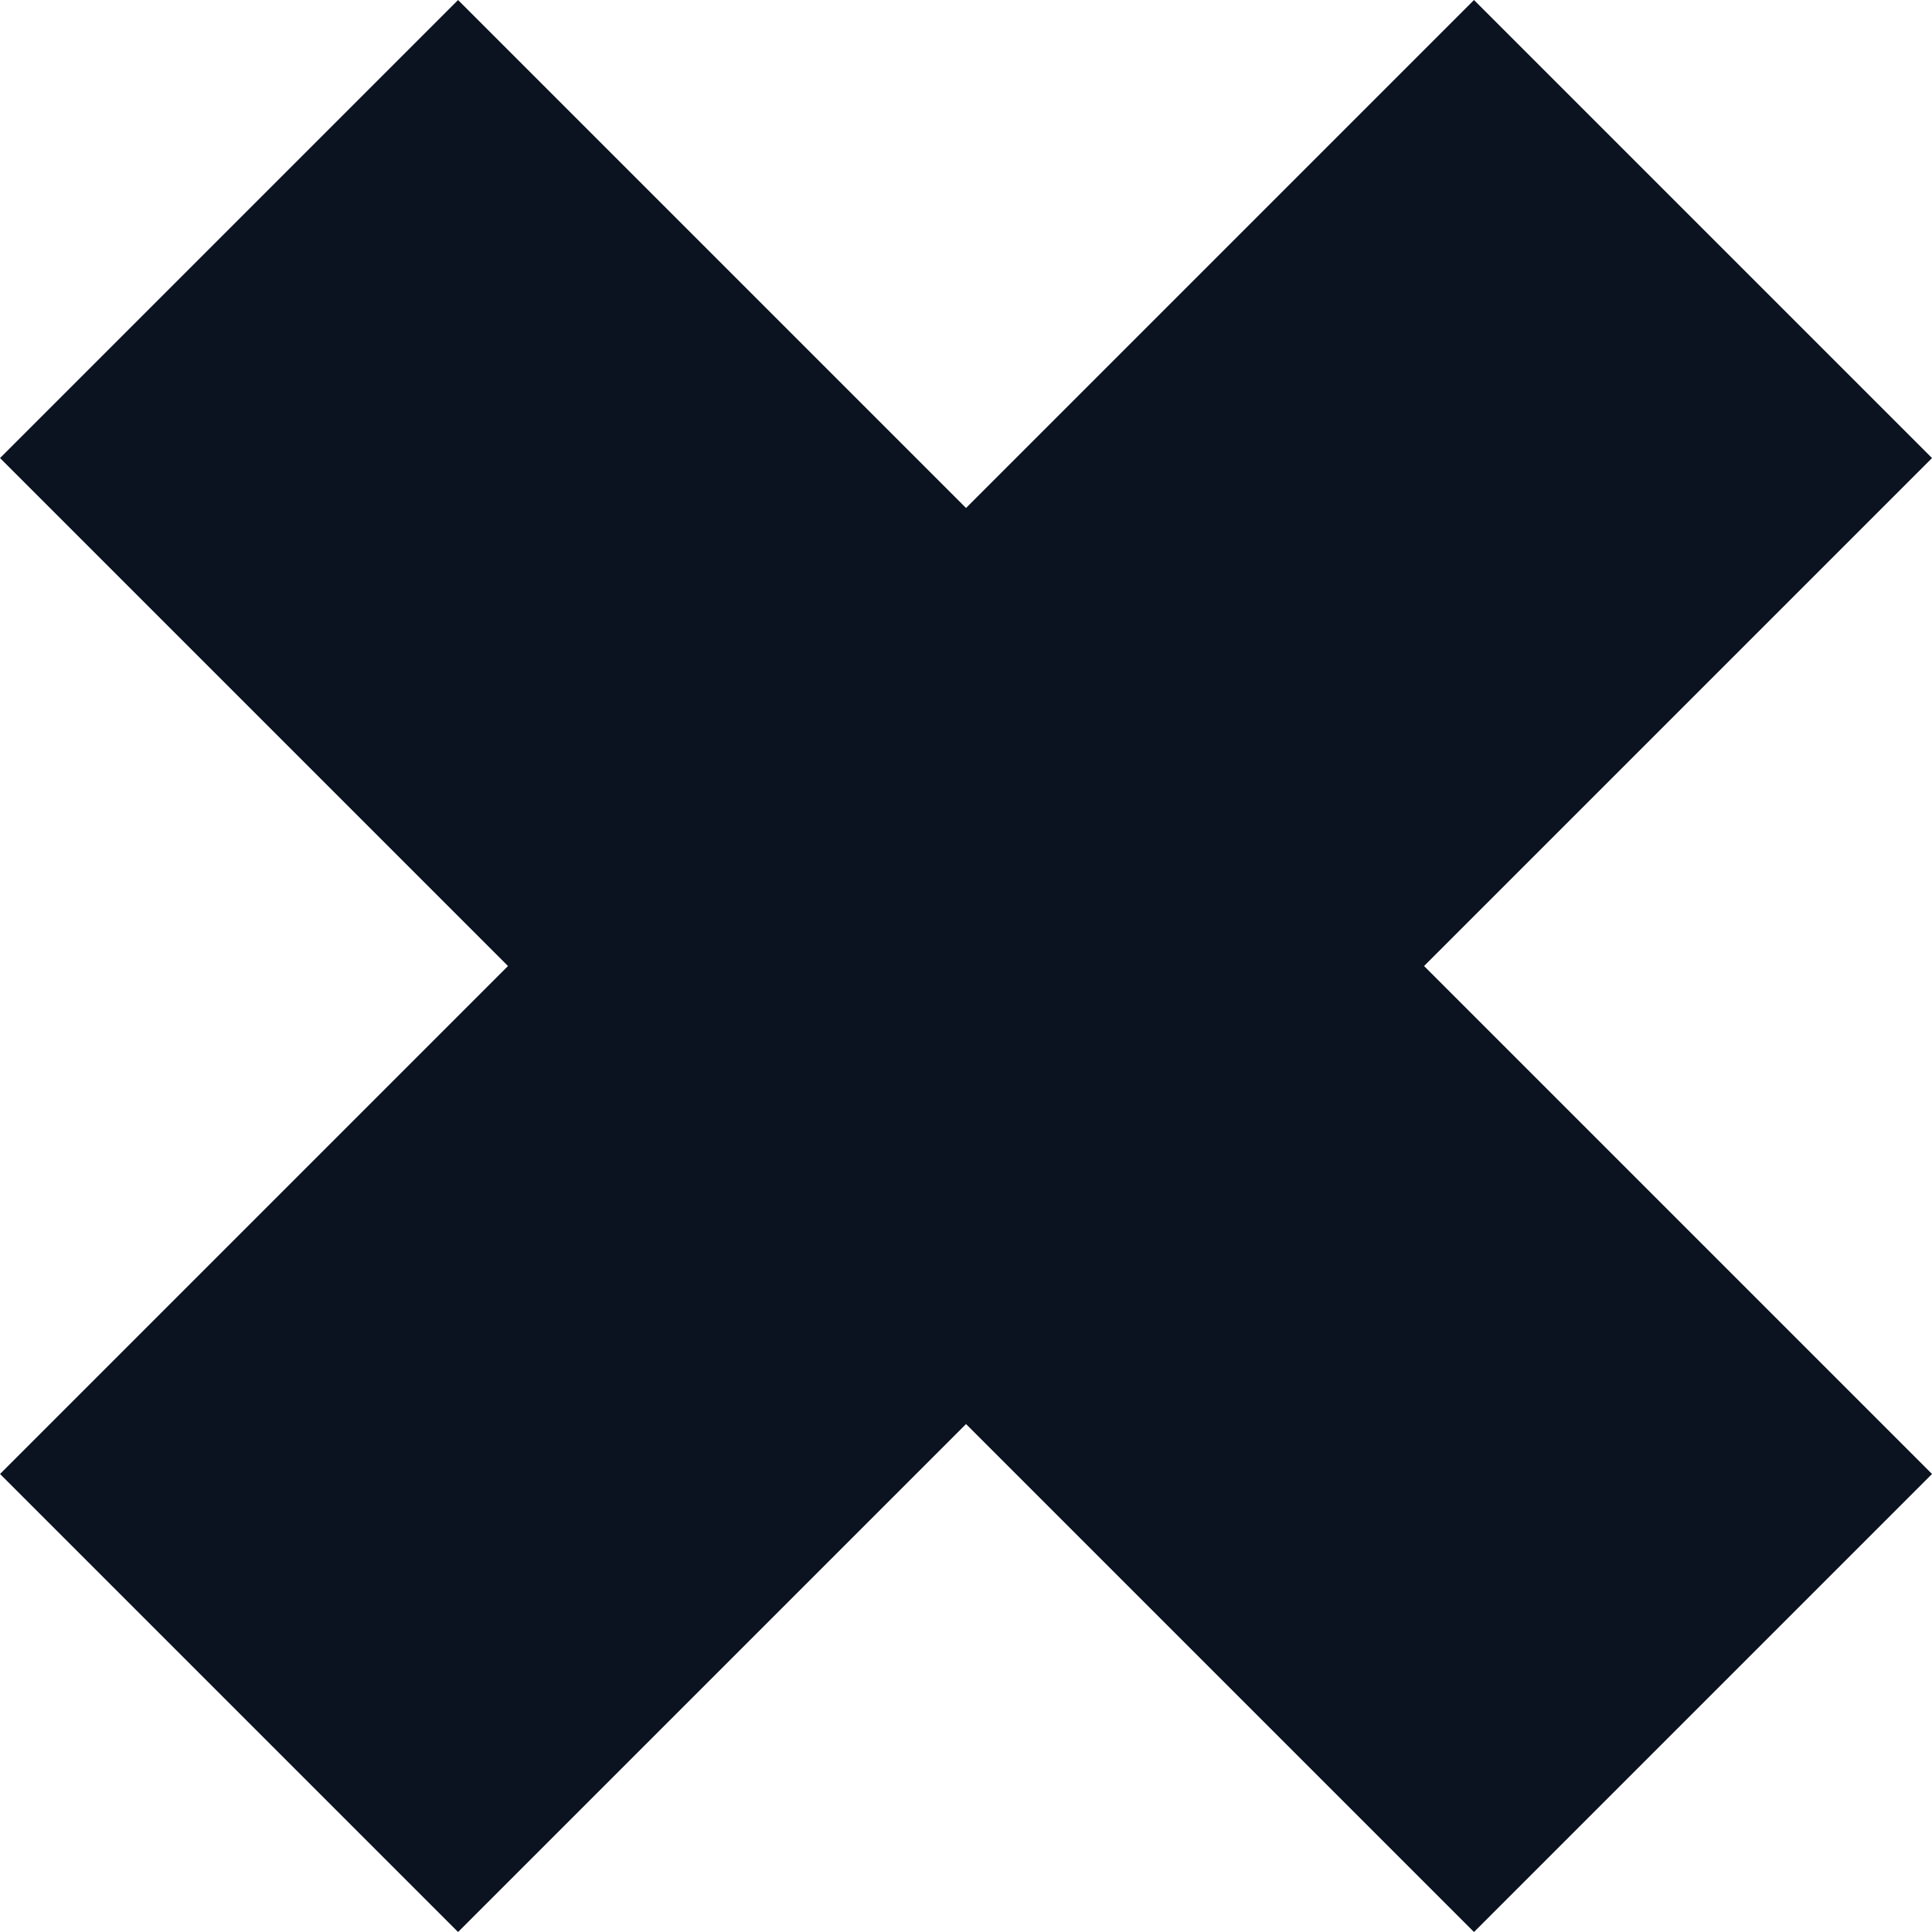
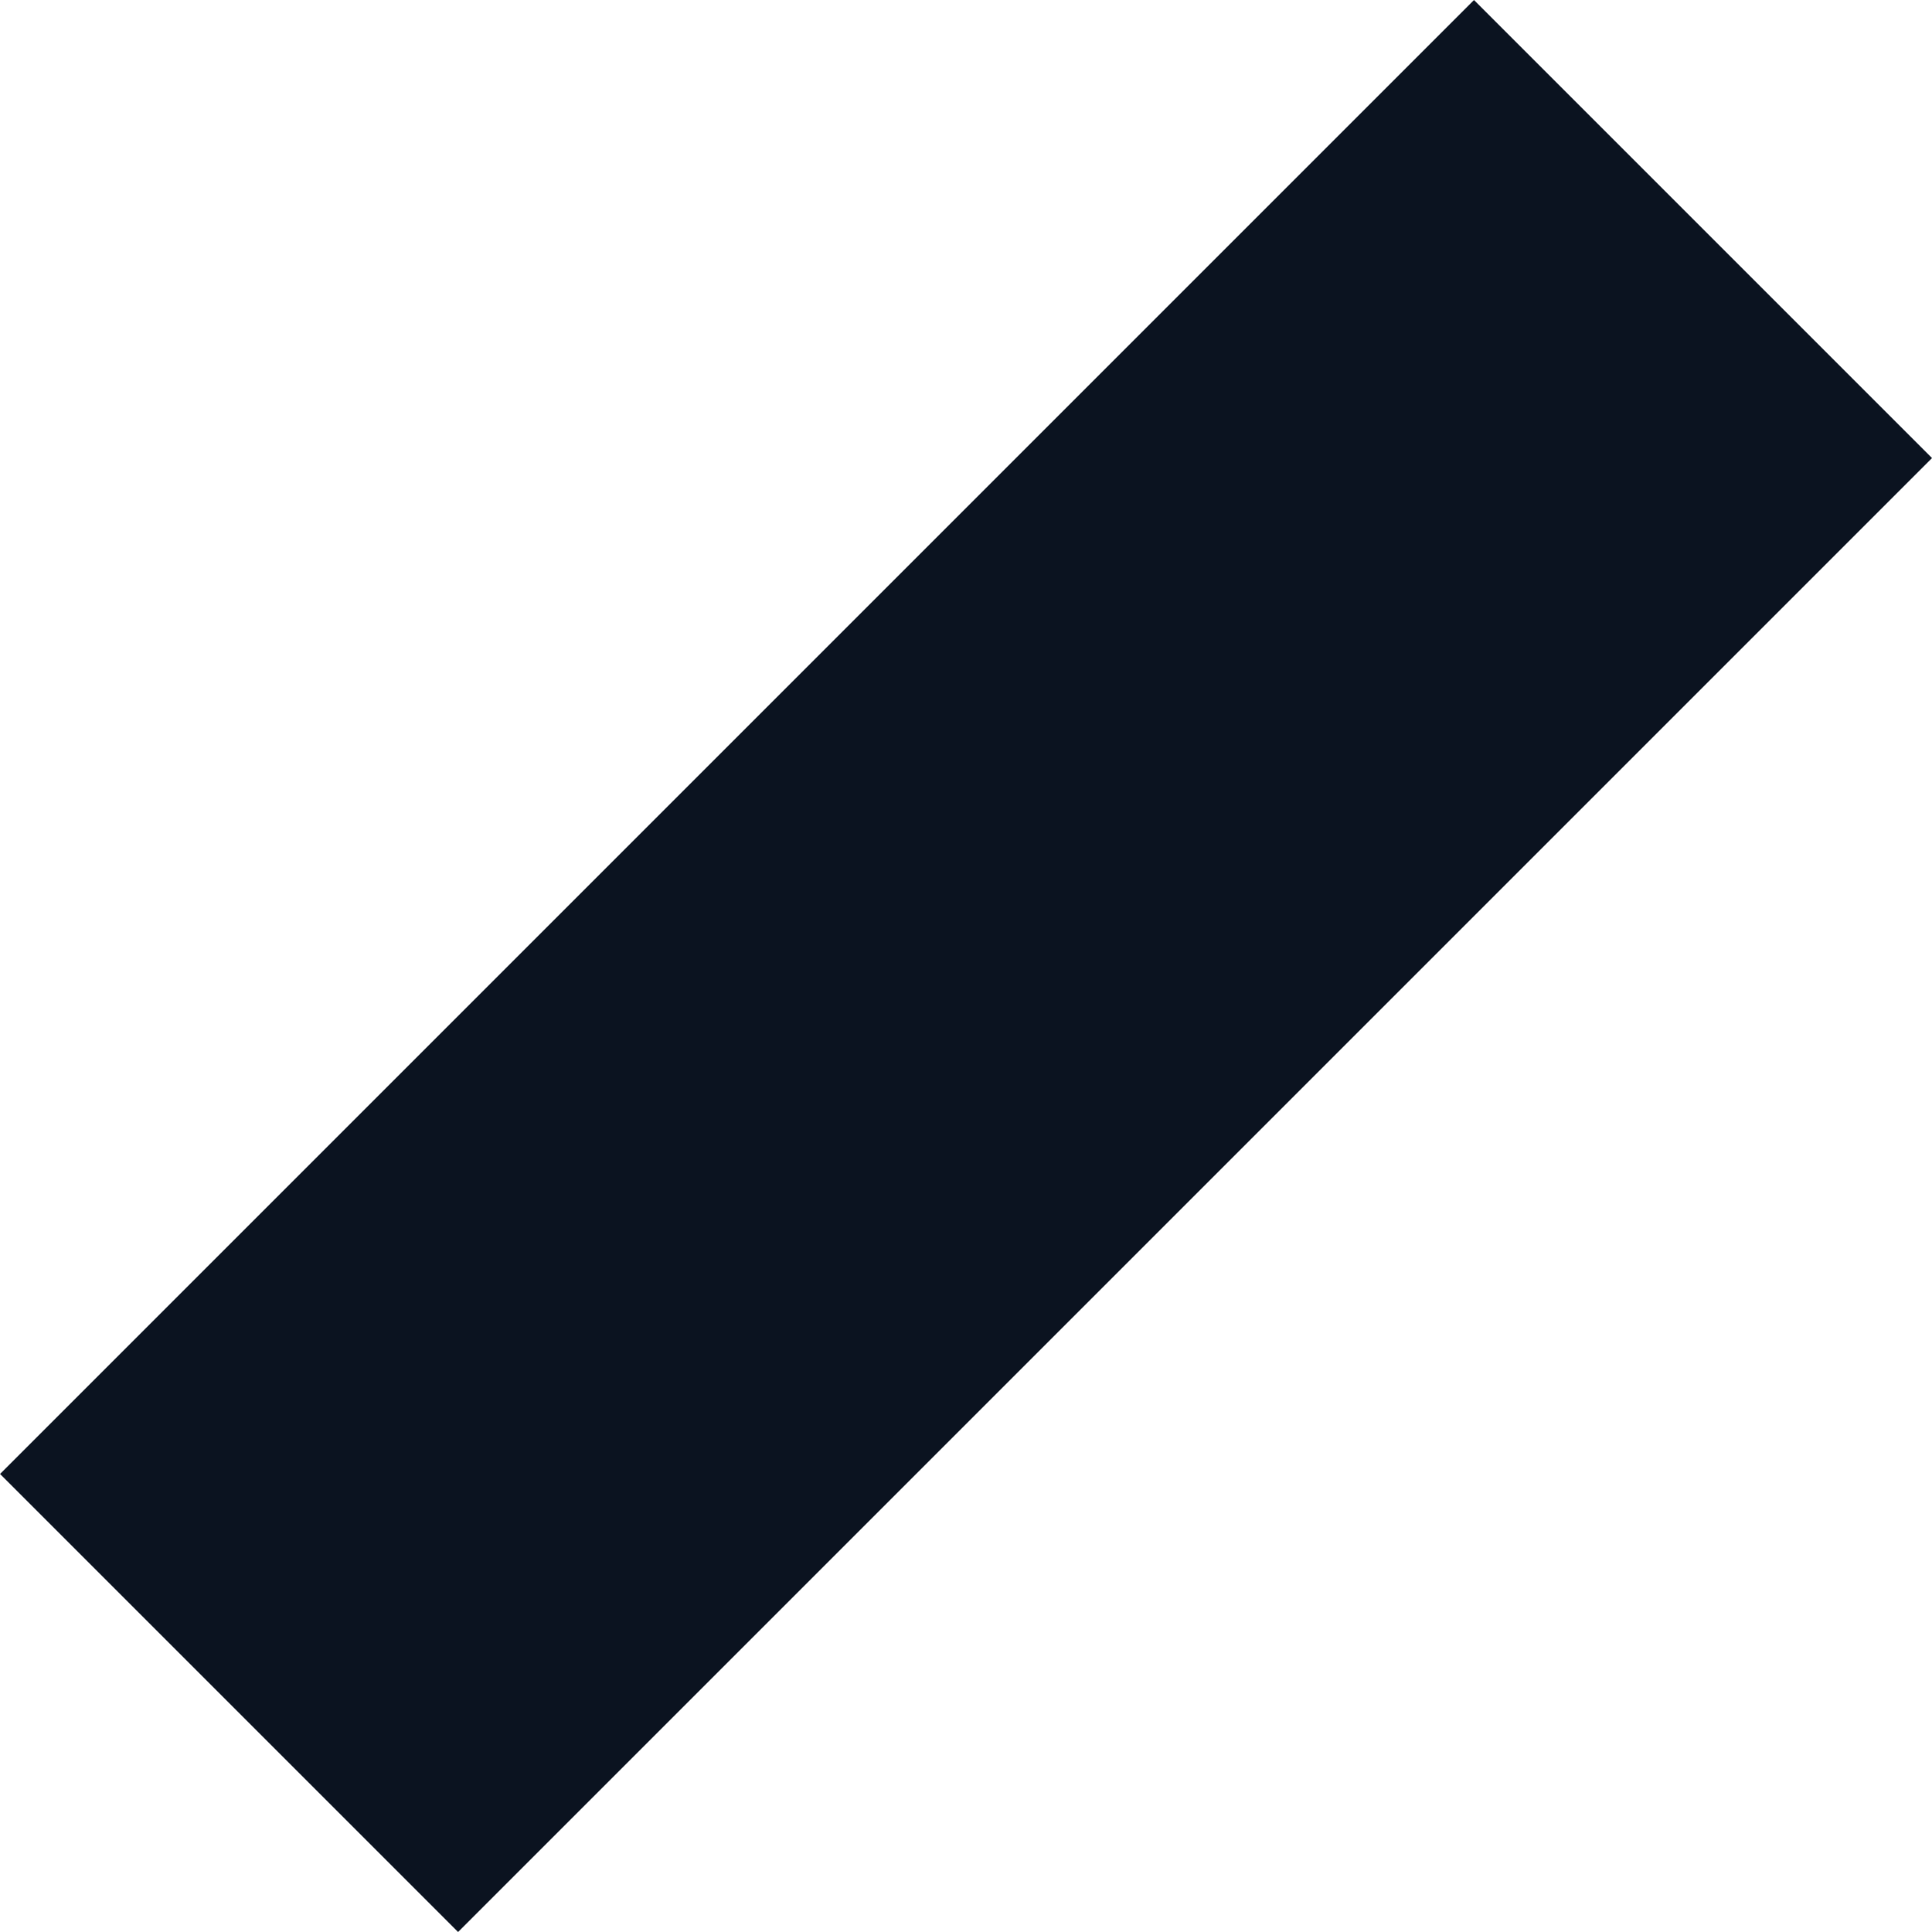
<svg xmlns="http://www.w3.org/2000/svg" width="14.913" height="14.913" viewBox="0 0 14.913 14.913">
  <g id="Group_93" data-name="Group 93" transform="translate(-560.35 -701.128) rotate(45)">
-     <line id="Line_1" data-name="Line 1" x2="16.09" transform="translate(894.5 99.545)" fill="none" stroke="#0b1320" stroke-width="5" />
    <line id="Line_2" data-name="Line 2" y2="16.09" transform="translate(902.545 91.5)" fill="none" stroke="#0b1320" stroke-width="5" />
  </g>
</svg>